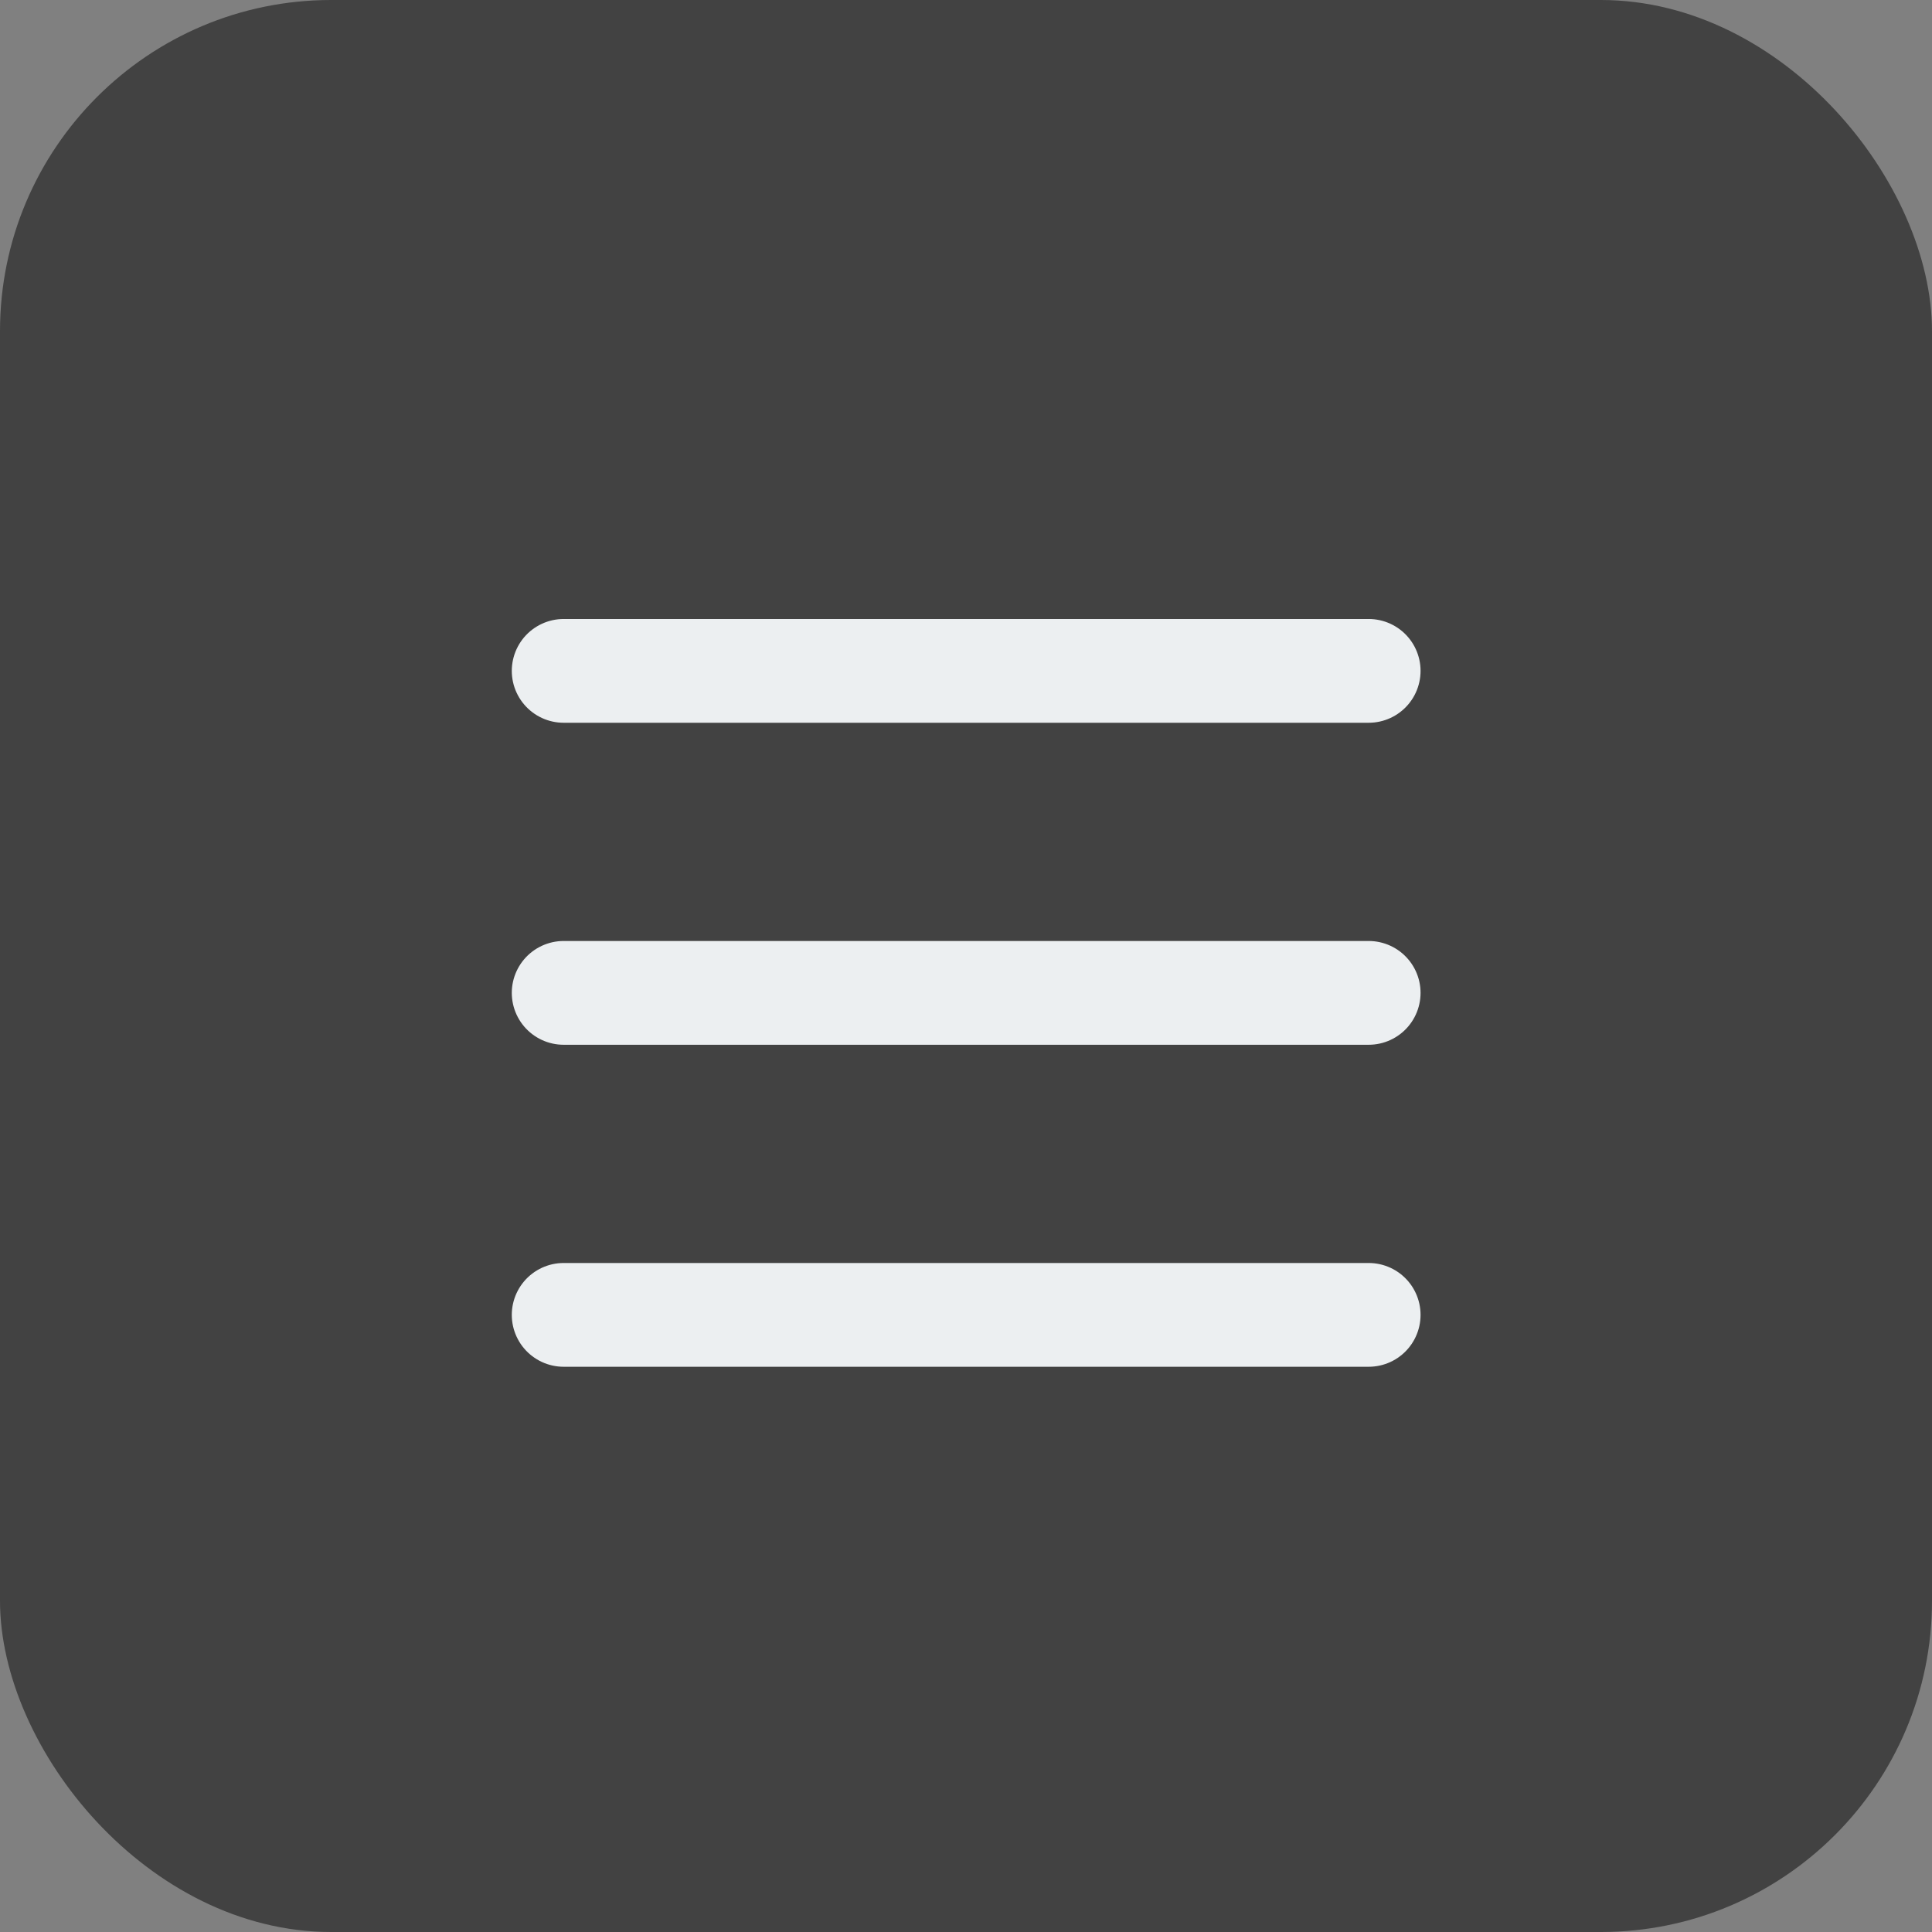
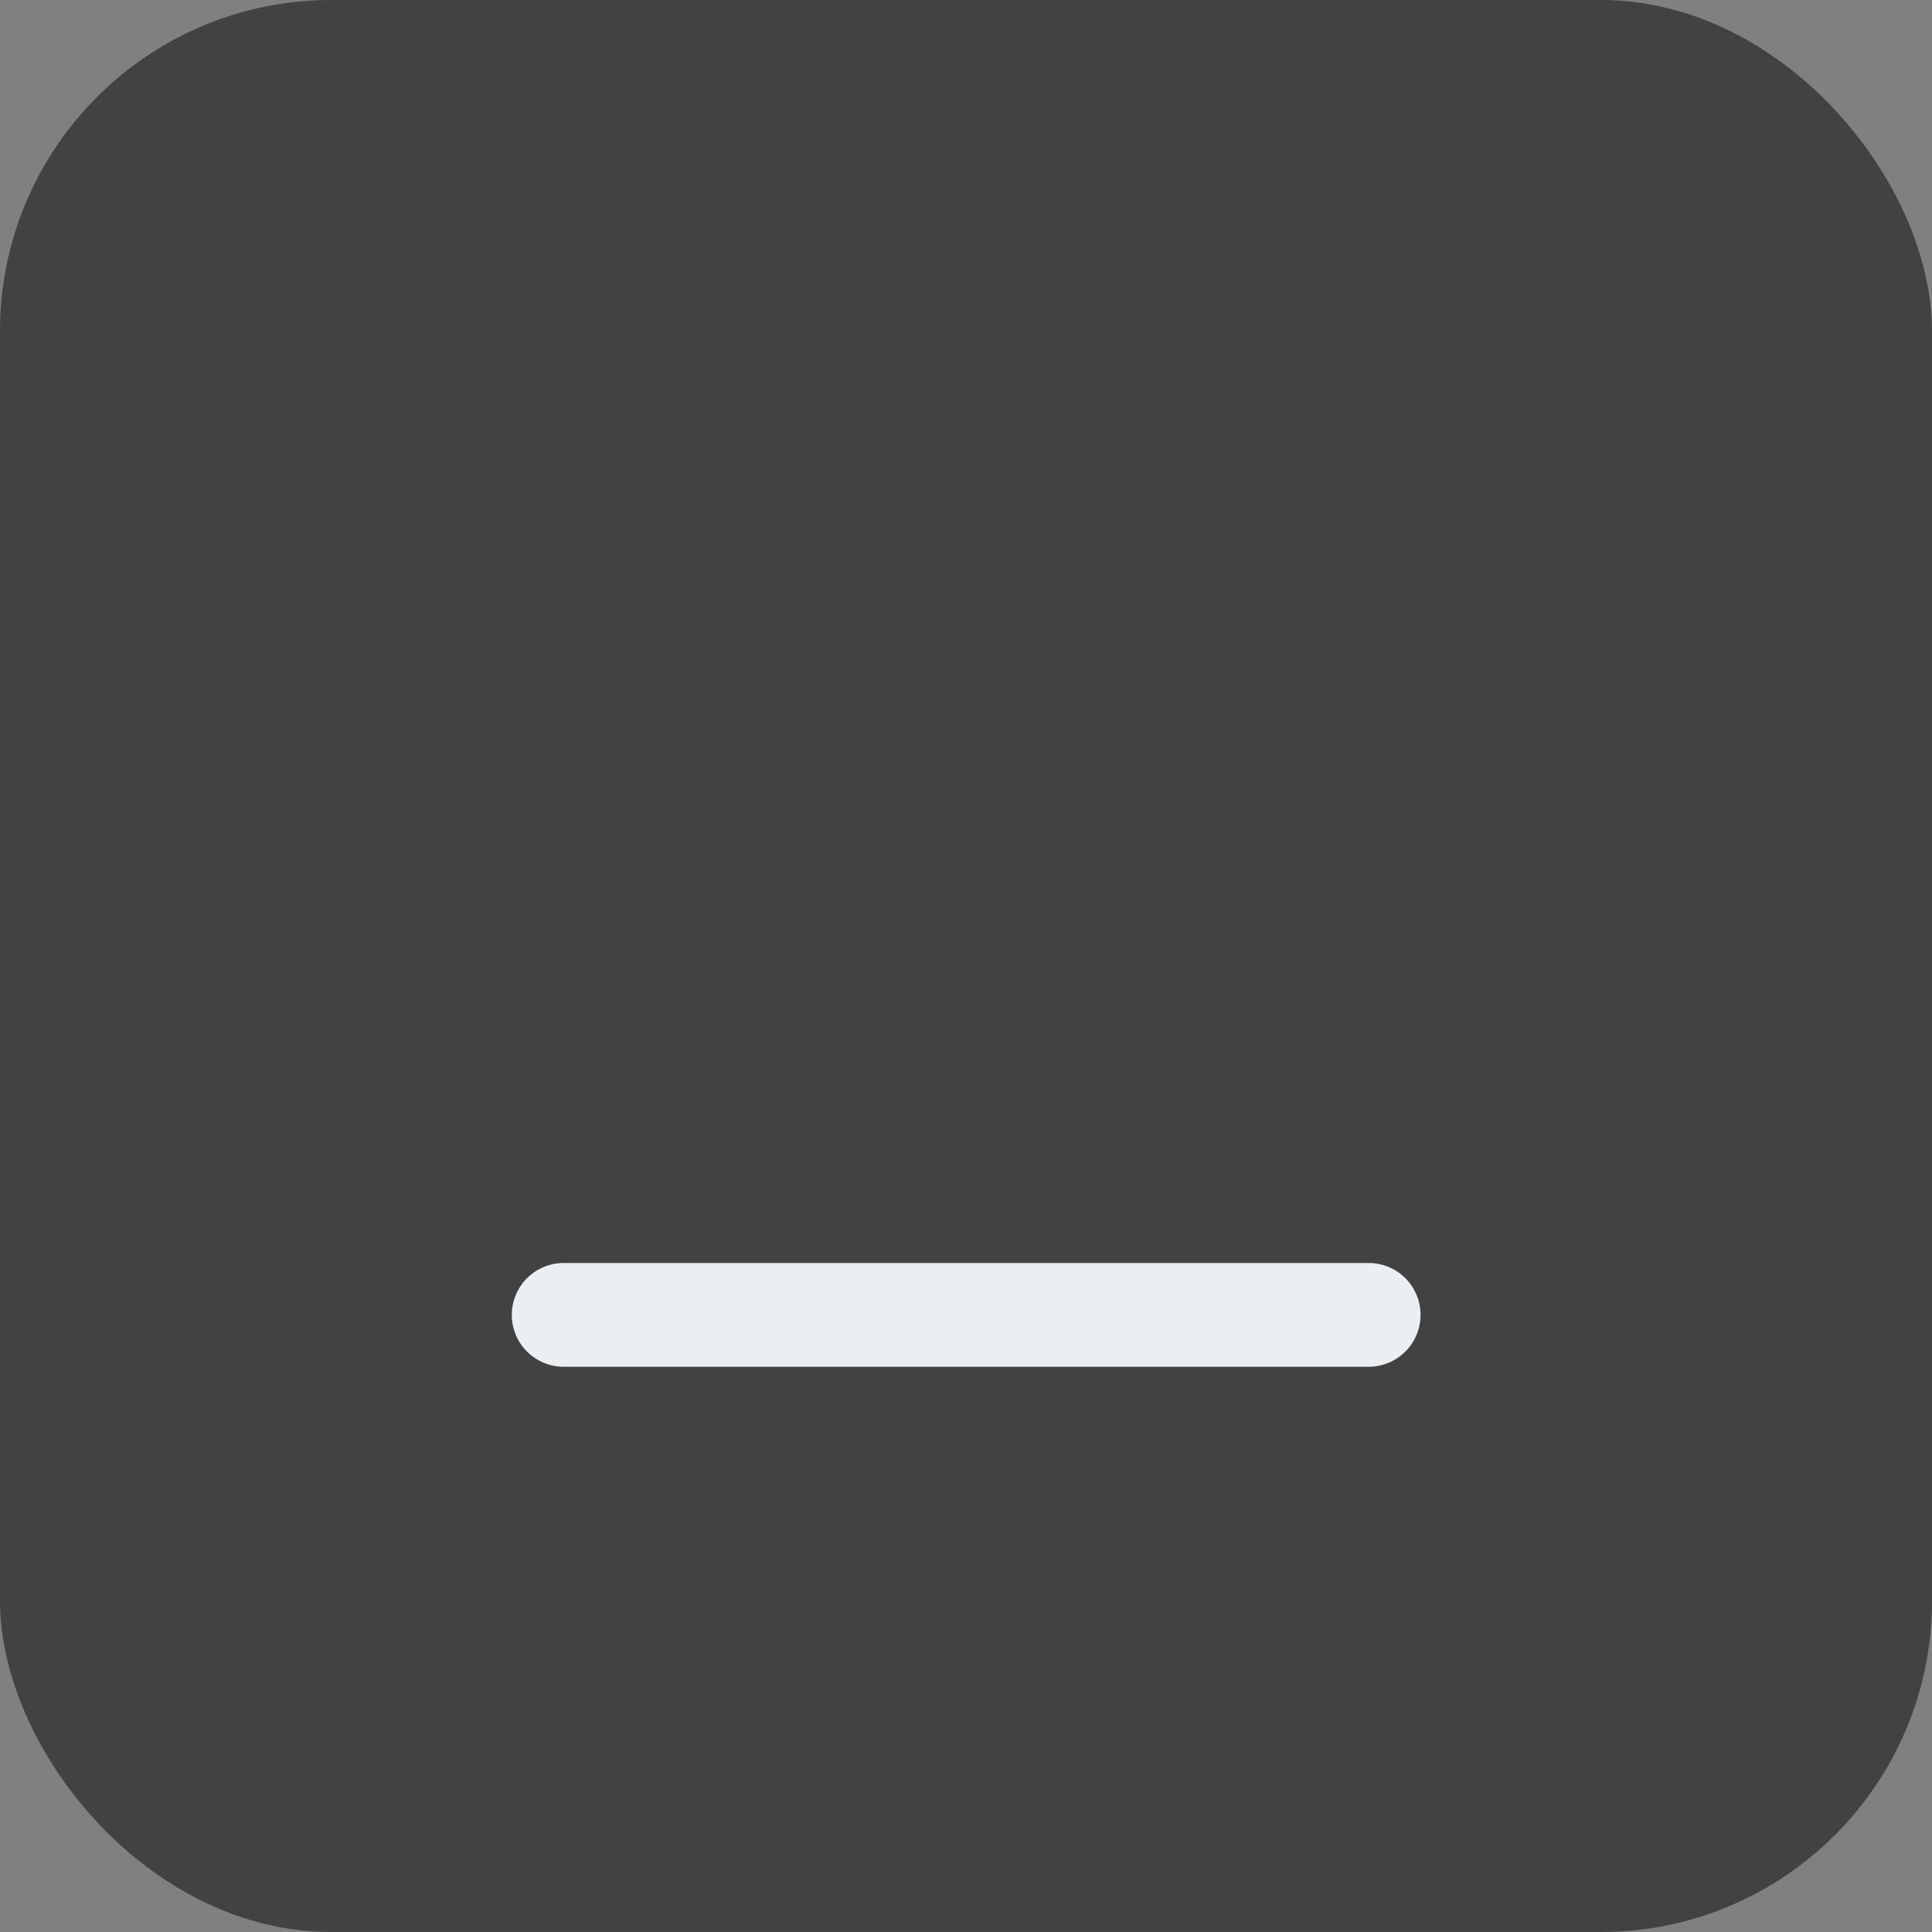
<svg xmlns="http://www.w3.org/2000/svg" width="45" height="45" viewBox="0 0 45 45" fill="none">
  <rect x="0" y="0" width="45" height="45" fill="#808080" stroke="none" />
  <rect width="45" height="45" rx="7.714" fill="#424242" />
-   <path d="M13.129 15.626H31.879" stroke="#ECEFF1" stroke-width="2.417" stroke-linecap="round" />
-   <path d="M13.129 23.126H31.879" stroke="#ECEFF1" stroke-width="2.417" stroke-linecap="round" />
  <path d="M13.129 30.626H31.879" stroke="#ECEFF1" stroke-width="2.417" stroke-linecap="round" />
</svg>